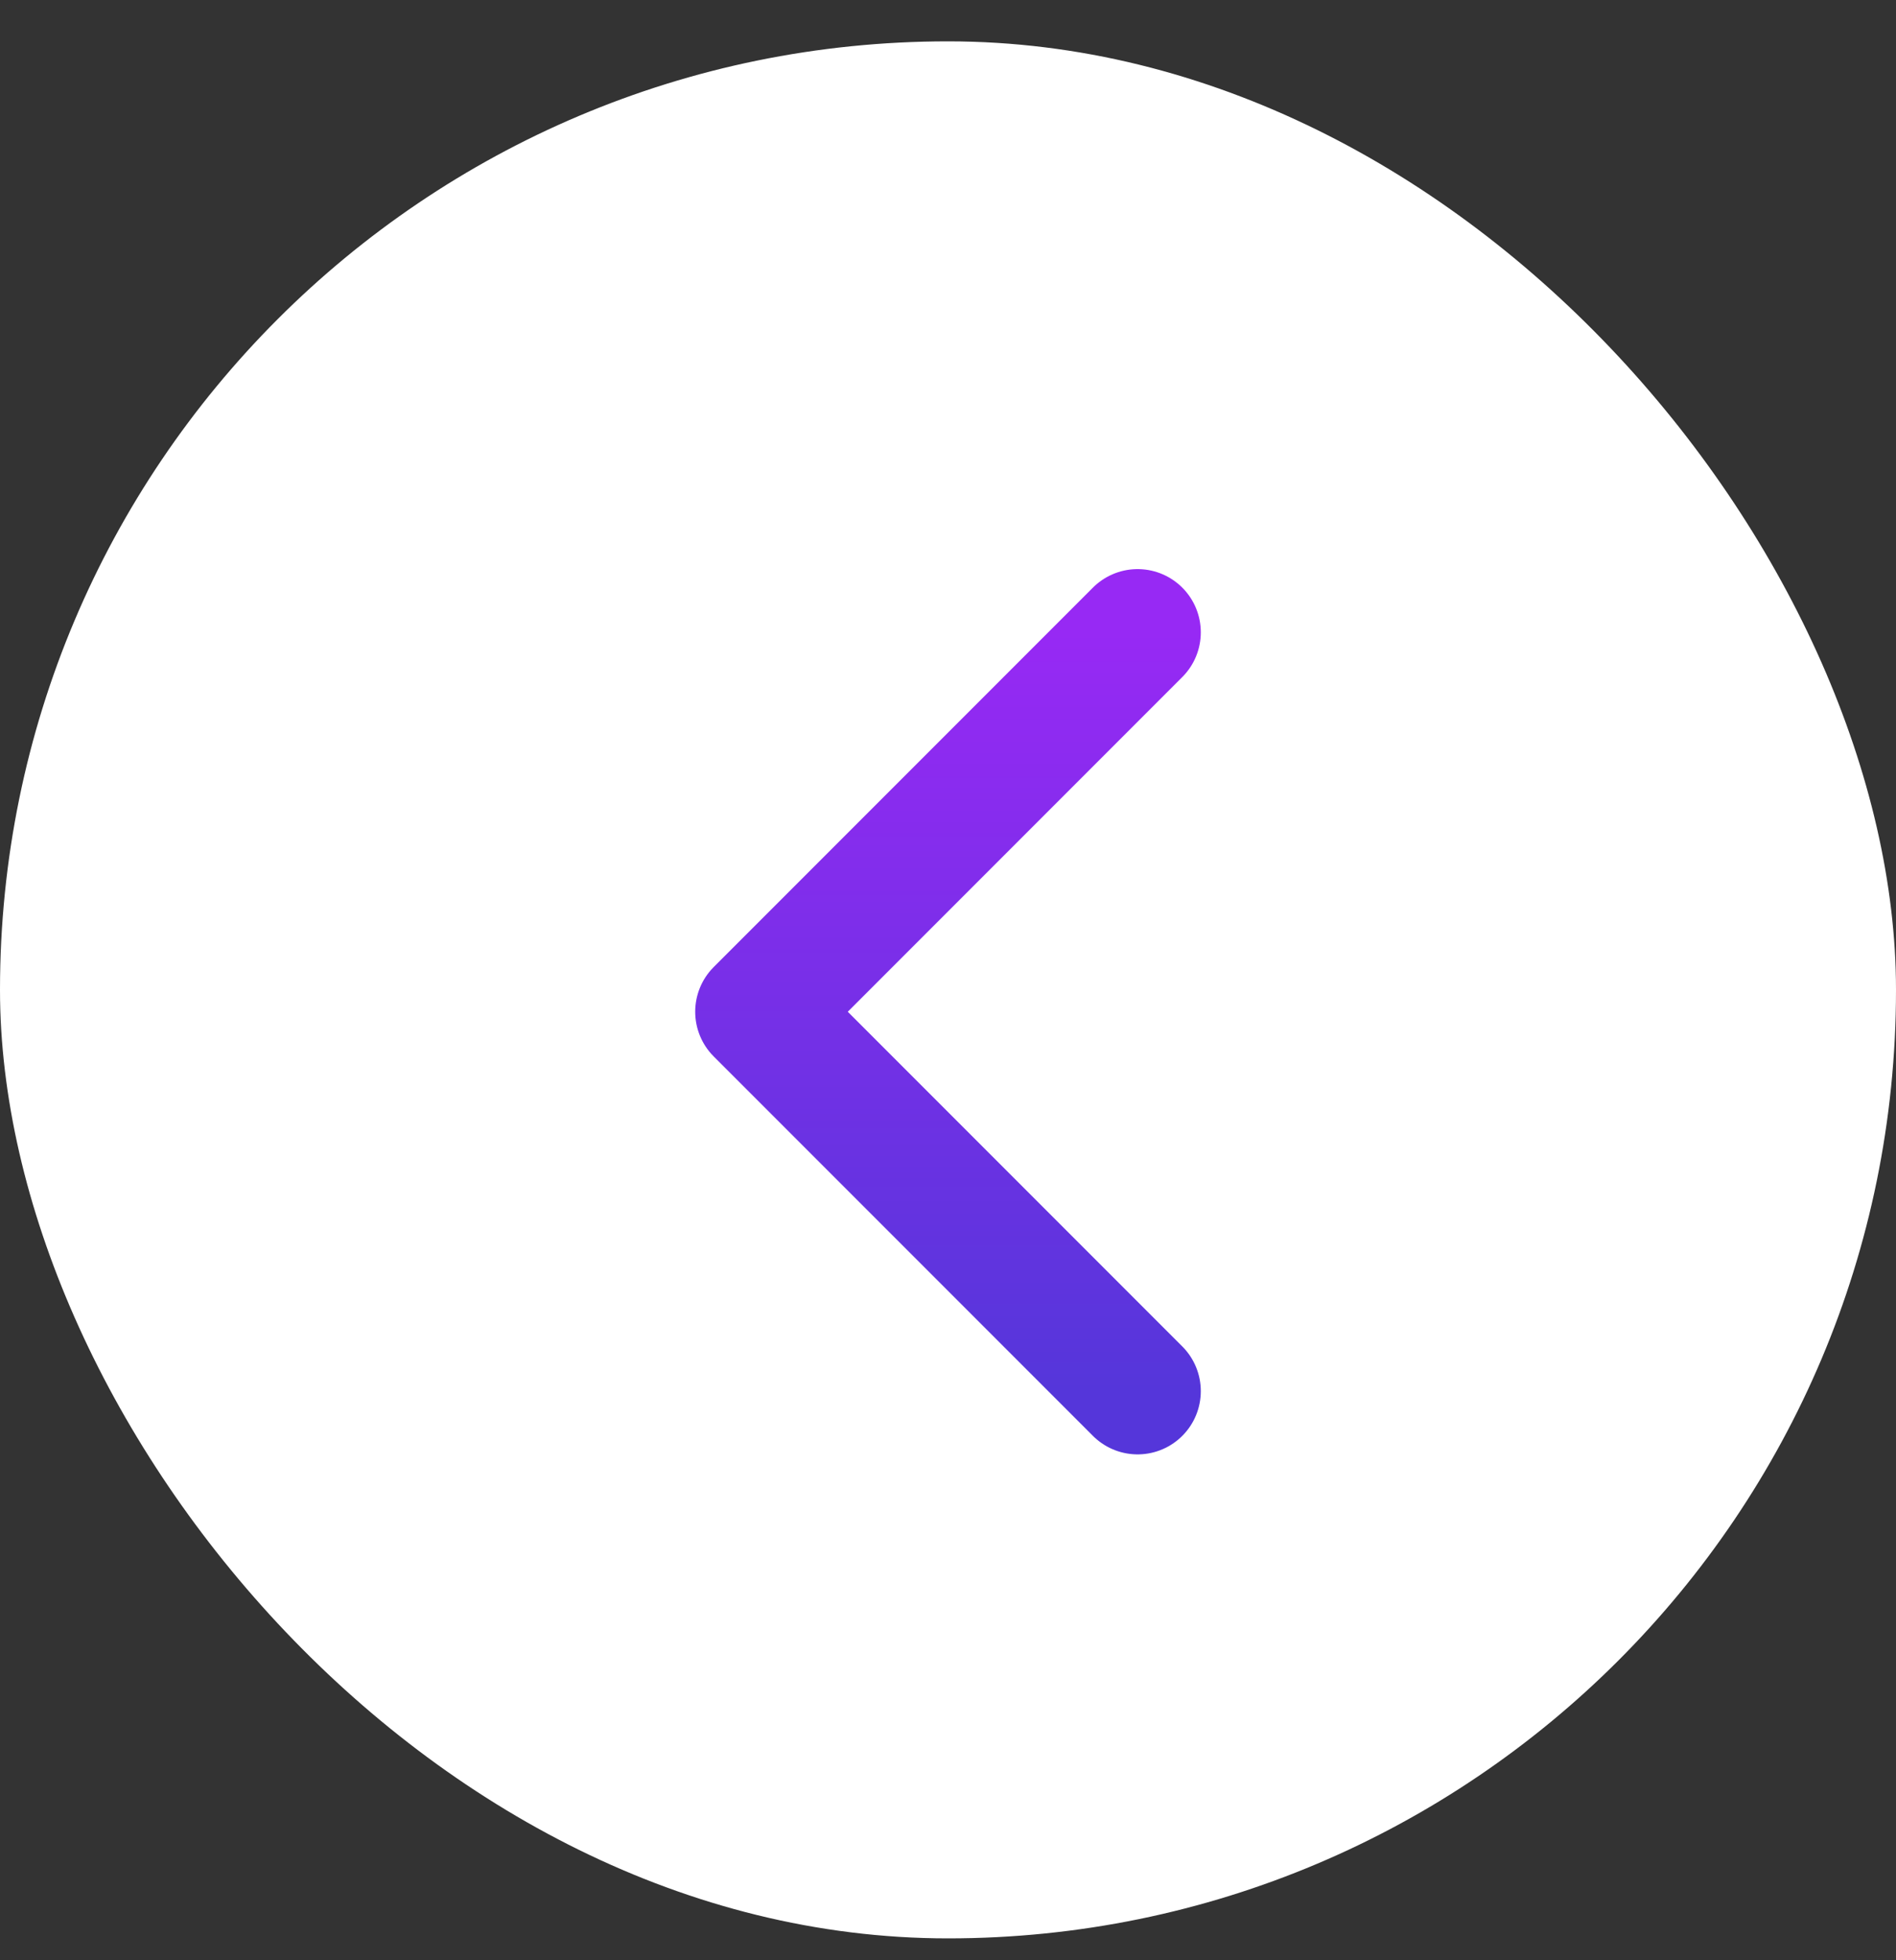
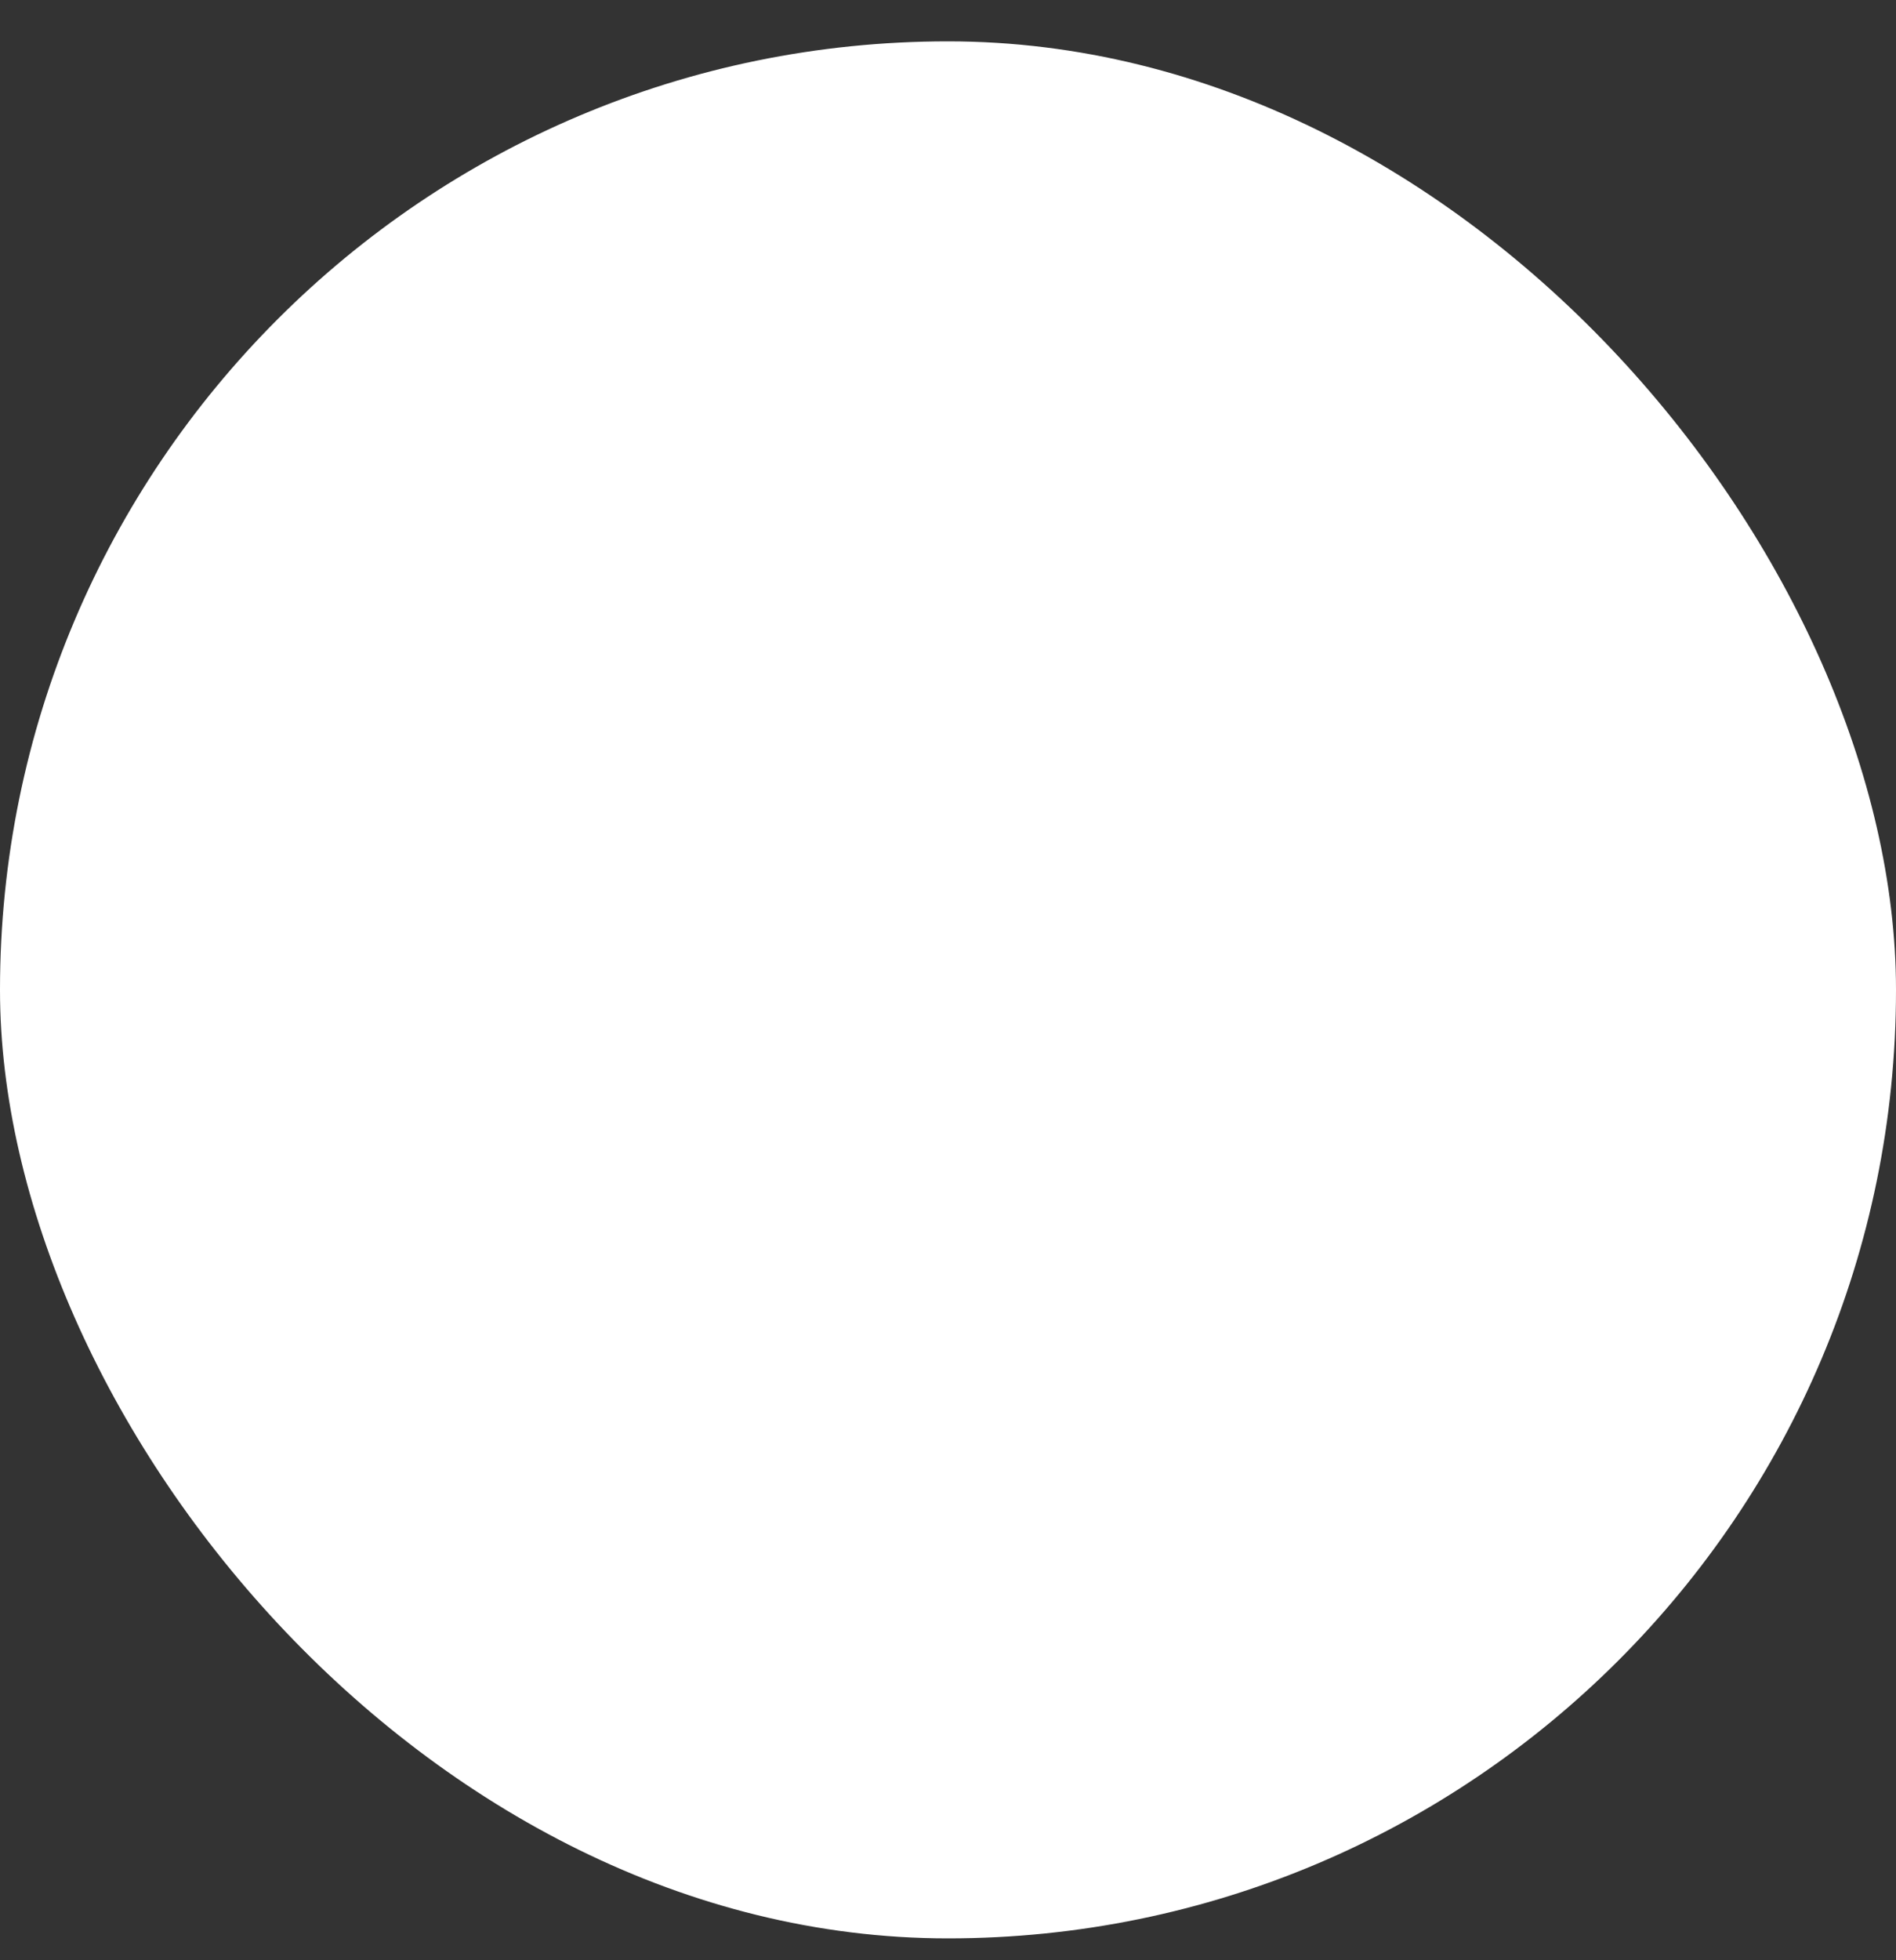
<svg xmlns="http://www.w3.org/2000/svg" width="30" height="31" viewBox="0 0 30 31" fill="none">
  <rect x="0" y="0" width="30" height="31" fill="#333333" stroke="none" />
  <rect y="0.654" width="30" height="30" rx="15" fill="white" />
-   <path d="M18 22L12 16L18 10" stroke="url(#paint0_linear_0_3)" stroke-width="2" stroke-linecap="round" stroke-linejoin="round" />
  <defs>
    <linearGradient id="paint0_linear_0_3" x1="15" y1="10" x2="15" y2="22" gradientUnits="userSpaceOnUse">
      <stop stop-color="#9729F4" />
      <stop offset="1" stop-color="#5536DA" />
    </linearGradient>
  </defs>
</svg>